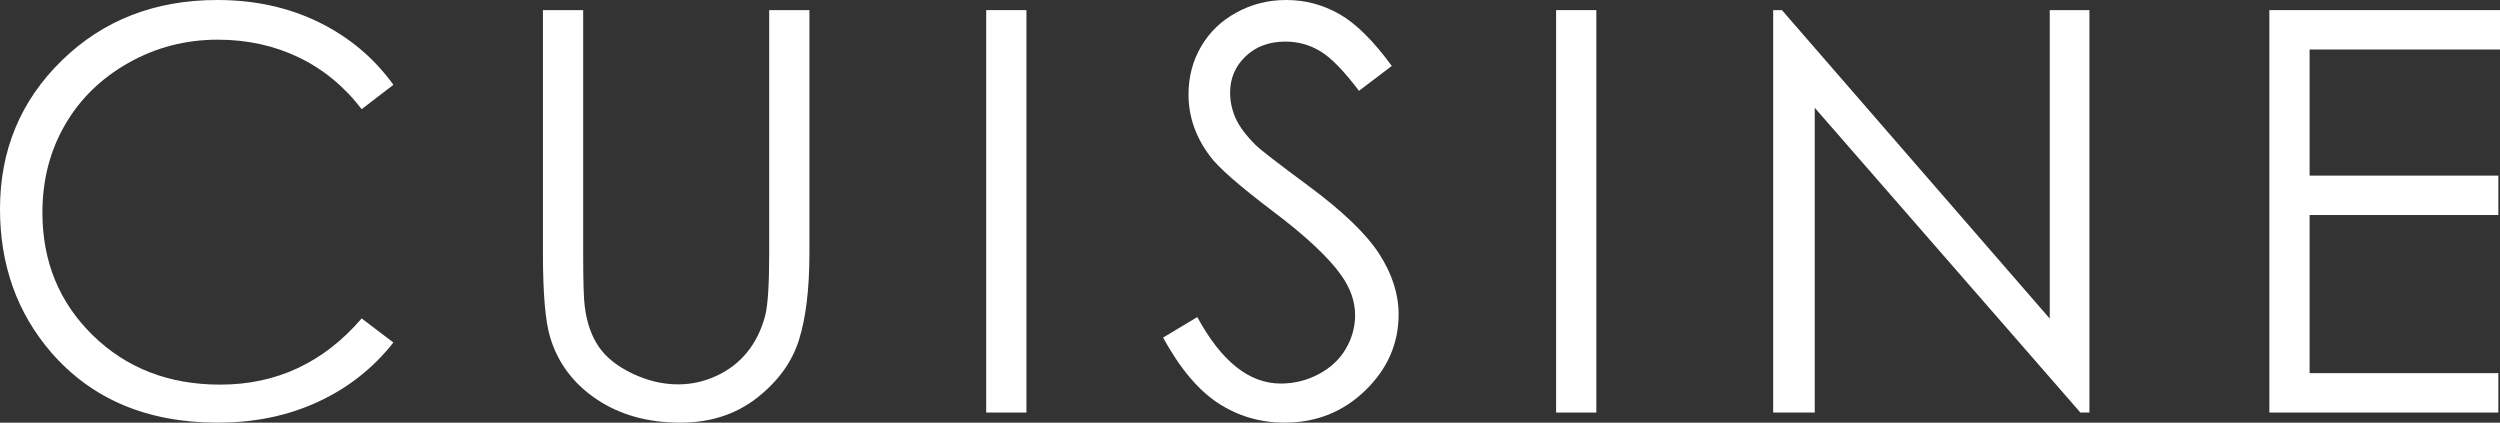
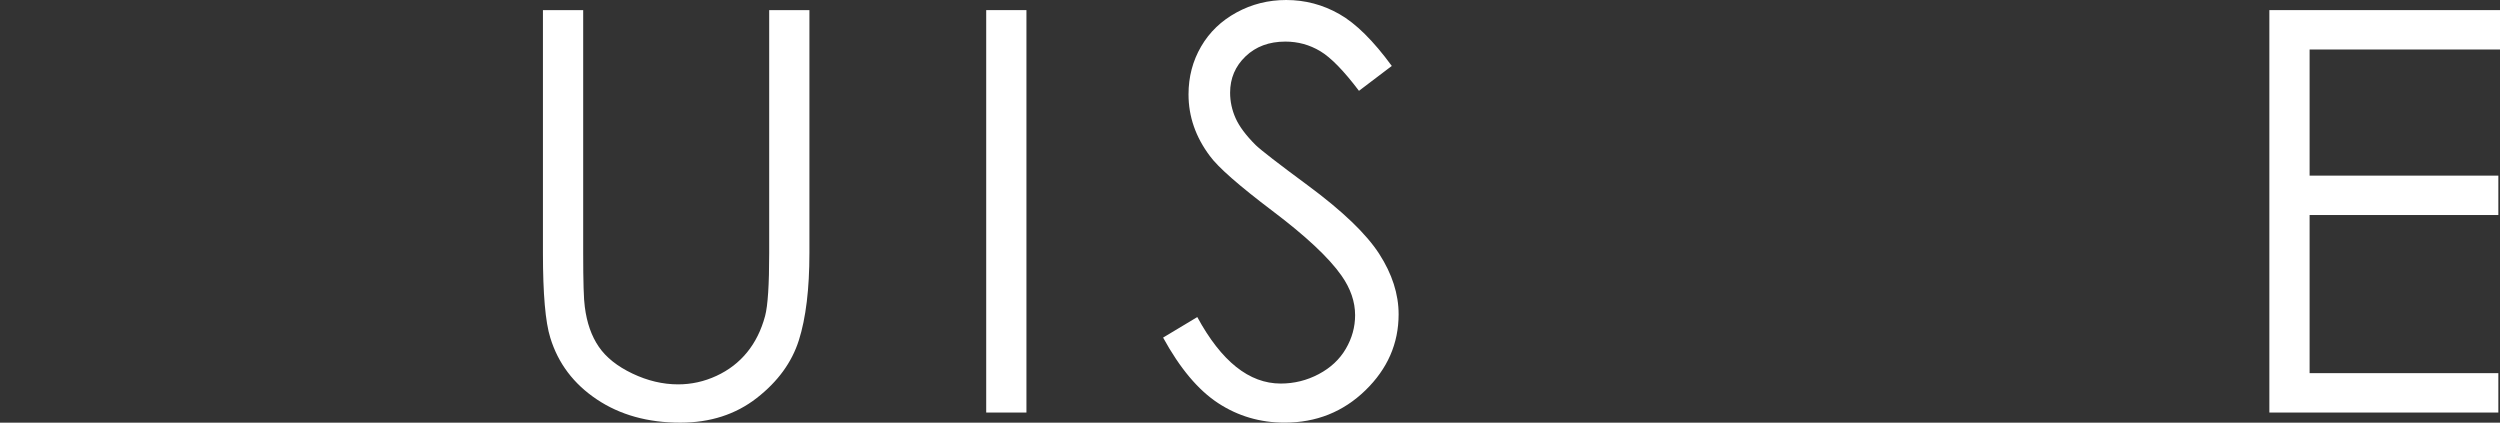
<svg xmlns="http://www.w3.org/2000/svg" enable-background="new 0 0 113.48 19.186" viewBox="0 0 113.48 19.186">
  <rect x="0" y="0" width="113.48" height="19.186" fill="#333333" stroke="none" />
  <g fill="#fff">
-     <path d="m17.857 3.85-1.44 1.105c-.795-1.035-1.749-1.819-2.862-2.353-1.114-.534-2.337-.801-3.669-.801-1.458 0-2.807.35-4.048 1.049-1.243.699-2.206 1.639-2.889 2.819s-1.024 2.506-1.024 3.979c0 2.227.764 4.085 2.291 5.576s3.454 2.235 5.78 2.235c2.558 0 4.698-1.001 6.42-3.005l1.44 1.093c-.911 1.159-2.047 2.055-3.409 2.688s-2.883.95-4.563.95c-3.196 0-5.717-1.063-7.563-3.191-1.547-1.796-2.321-3.965-2.321-6.507 0-2.674.938-4.924 2.813-6.749 1.874-1.825 4.224-2.738 7.047-2.738 1.705 0 3.245.337 4.619 1.012s2.5 1.62 3.378 2.838z" />
    <path d="m24.646.459h1.826v11.027c0 1.308.025 2.124.074 2.446.091.72.302 1.323.634 1.807.331.484.84.89 1.527 1.217s1.378.491 2.074.491c.604 0 1.184-.128 1.738-.385.555-.256 1.019-.612 1.391-1.068.372-.455.646-1.006.819-1.651.124-.464.186-1.416.186-2.856v-11.028h1.826v11.027c0 1.631-.16 2.949-.478 3.955-.319 1.006-.956 1.881-1.913 2.626-.956.745-2.113 1.118-3.471 1.118-1.474 0-2.736-.352-3.788-1.056s-1.755-1.635-2.111-2.794c-.224-.712-.335-1.995-.335-3.85v-11.026z" />
    <path d="m44.766.459h1.826v18.267h-1.826z" />
    <path d="m52.795 15.324 1.552-.932c1.093 2.012 2.355 3.018 3.787 3.018.613 0 1.188-.143 1.726-.428s.948-.668 1.229-1.149c.281-.48.422-.989.422-1.527 0-.612-.207-1.212-.621-1.8-.571-.812-1.614-1.788-3.129-2.931-1.523-1.151-2.471-1.983-2.844-2.496-.646-.861-.968-1.792-.968-2.794 0-.795.19-1.519.571-2.173.38-.654.917-1.169 1.608-1.546.692-.378 1.443-.566 2.255-.566.861 0 1.666.213 2.415.64.75.426 1.542 1.21 2.378 2.353l-1.49 1.13c-.688-.911-1.273-1.511-1.757-1.8-.484-.29-1.012-.435-1.583-.435-.737 0-1.339.223-1.807.67s-.702.998-.702 1.651c0 .397.083.783.249 1.155.166.373.468.778.907 1.217.24.232 1.026.84 2.359 1.825 1.581 1.167 2.666 2.207 3.253 3.117.587.911.881 1.825.881 2.744 0 1.325-.503 2.476-1.509 3.452-1.006.977-2.229 1.465-3.669 1.465-1.109 0-2.115-.296-3.018-.888s-1.734-1.582-2.495-2.972z" />
-     <path d="m70.635.459h1.826v18.267h-1.826z" />
-     <path d="m80.488 18.726v-18.267h.397l12.157 14.002v-14.002h1.801v18.267h-.41l-12.058-13.832v13.832z" />
    <path d="m103.012.459h10.468v1.788h-8.643v5.725h8.568v1.788h-8.568v7.178h8.568v1.788h-10.394v-18.267z" />
  </g>
</svg>